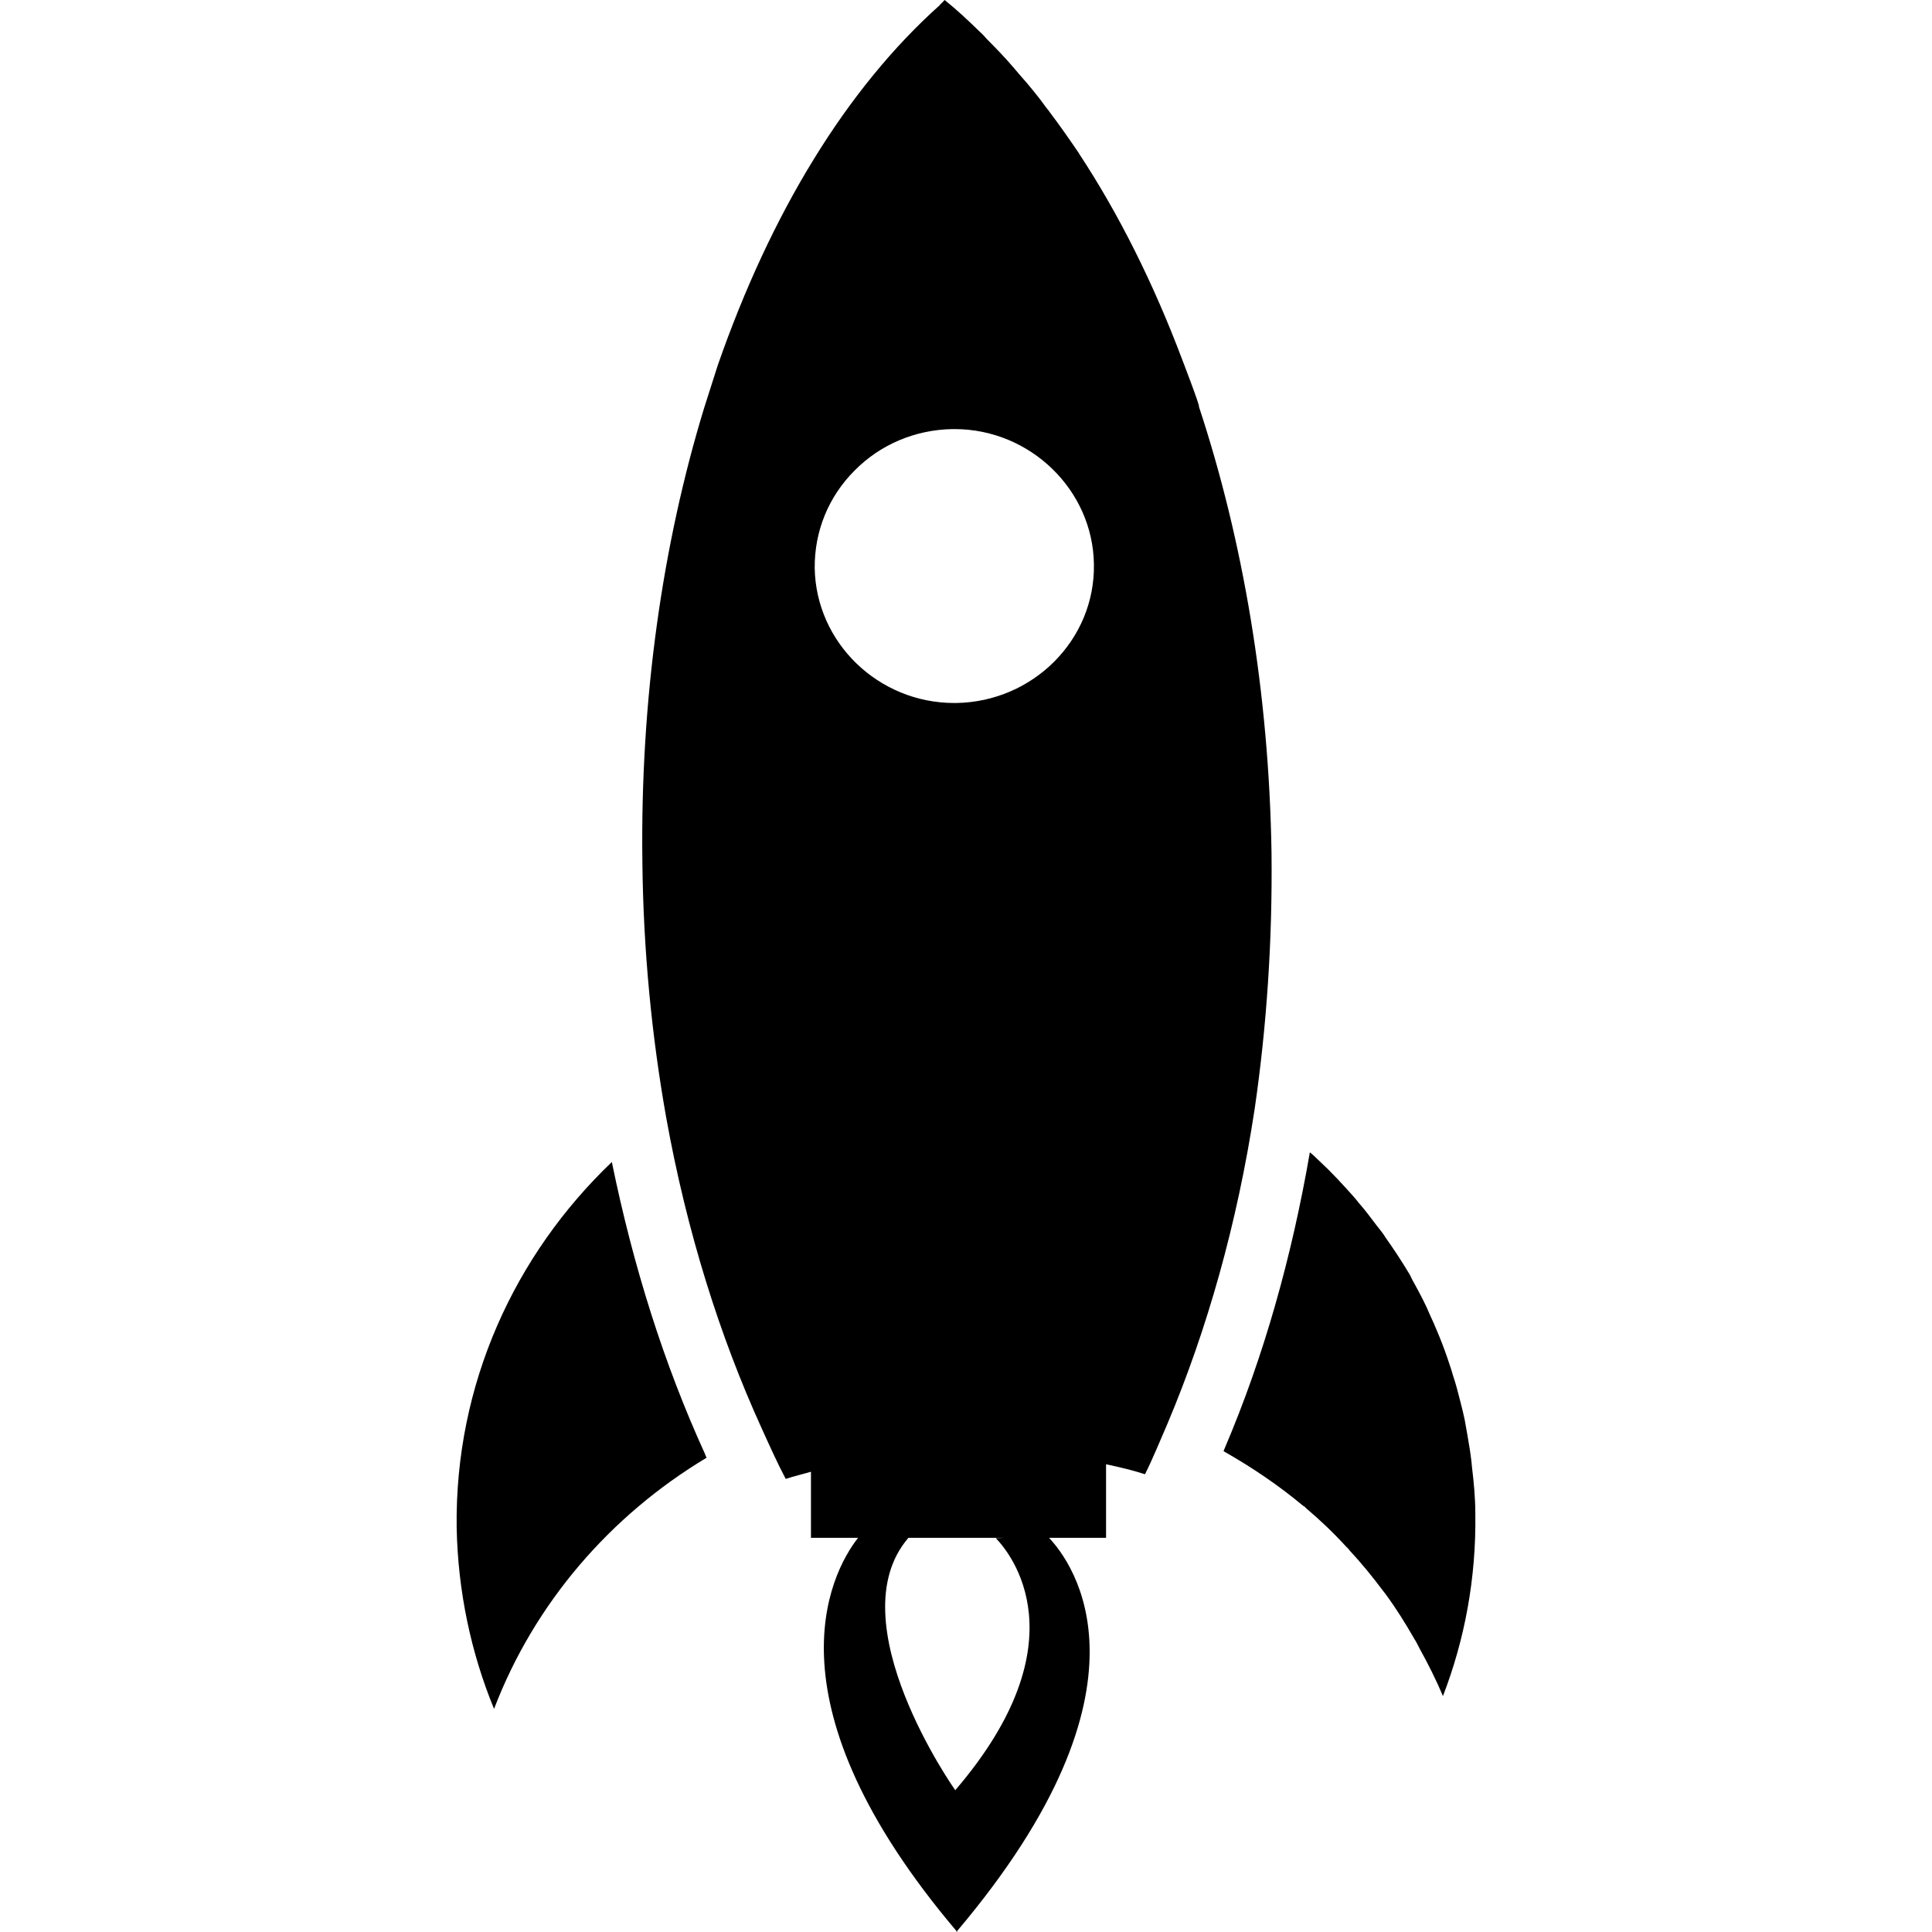
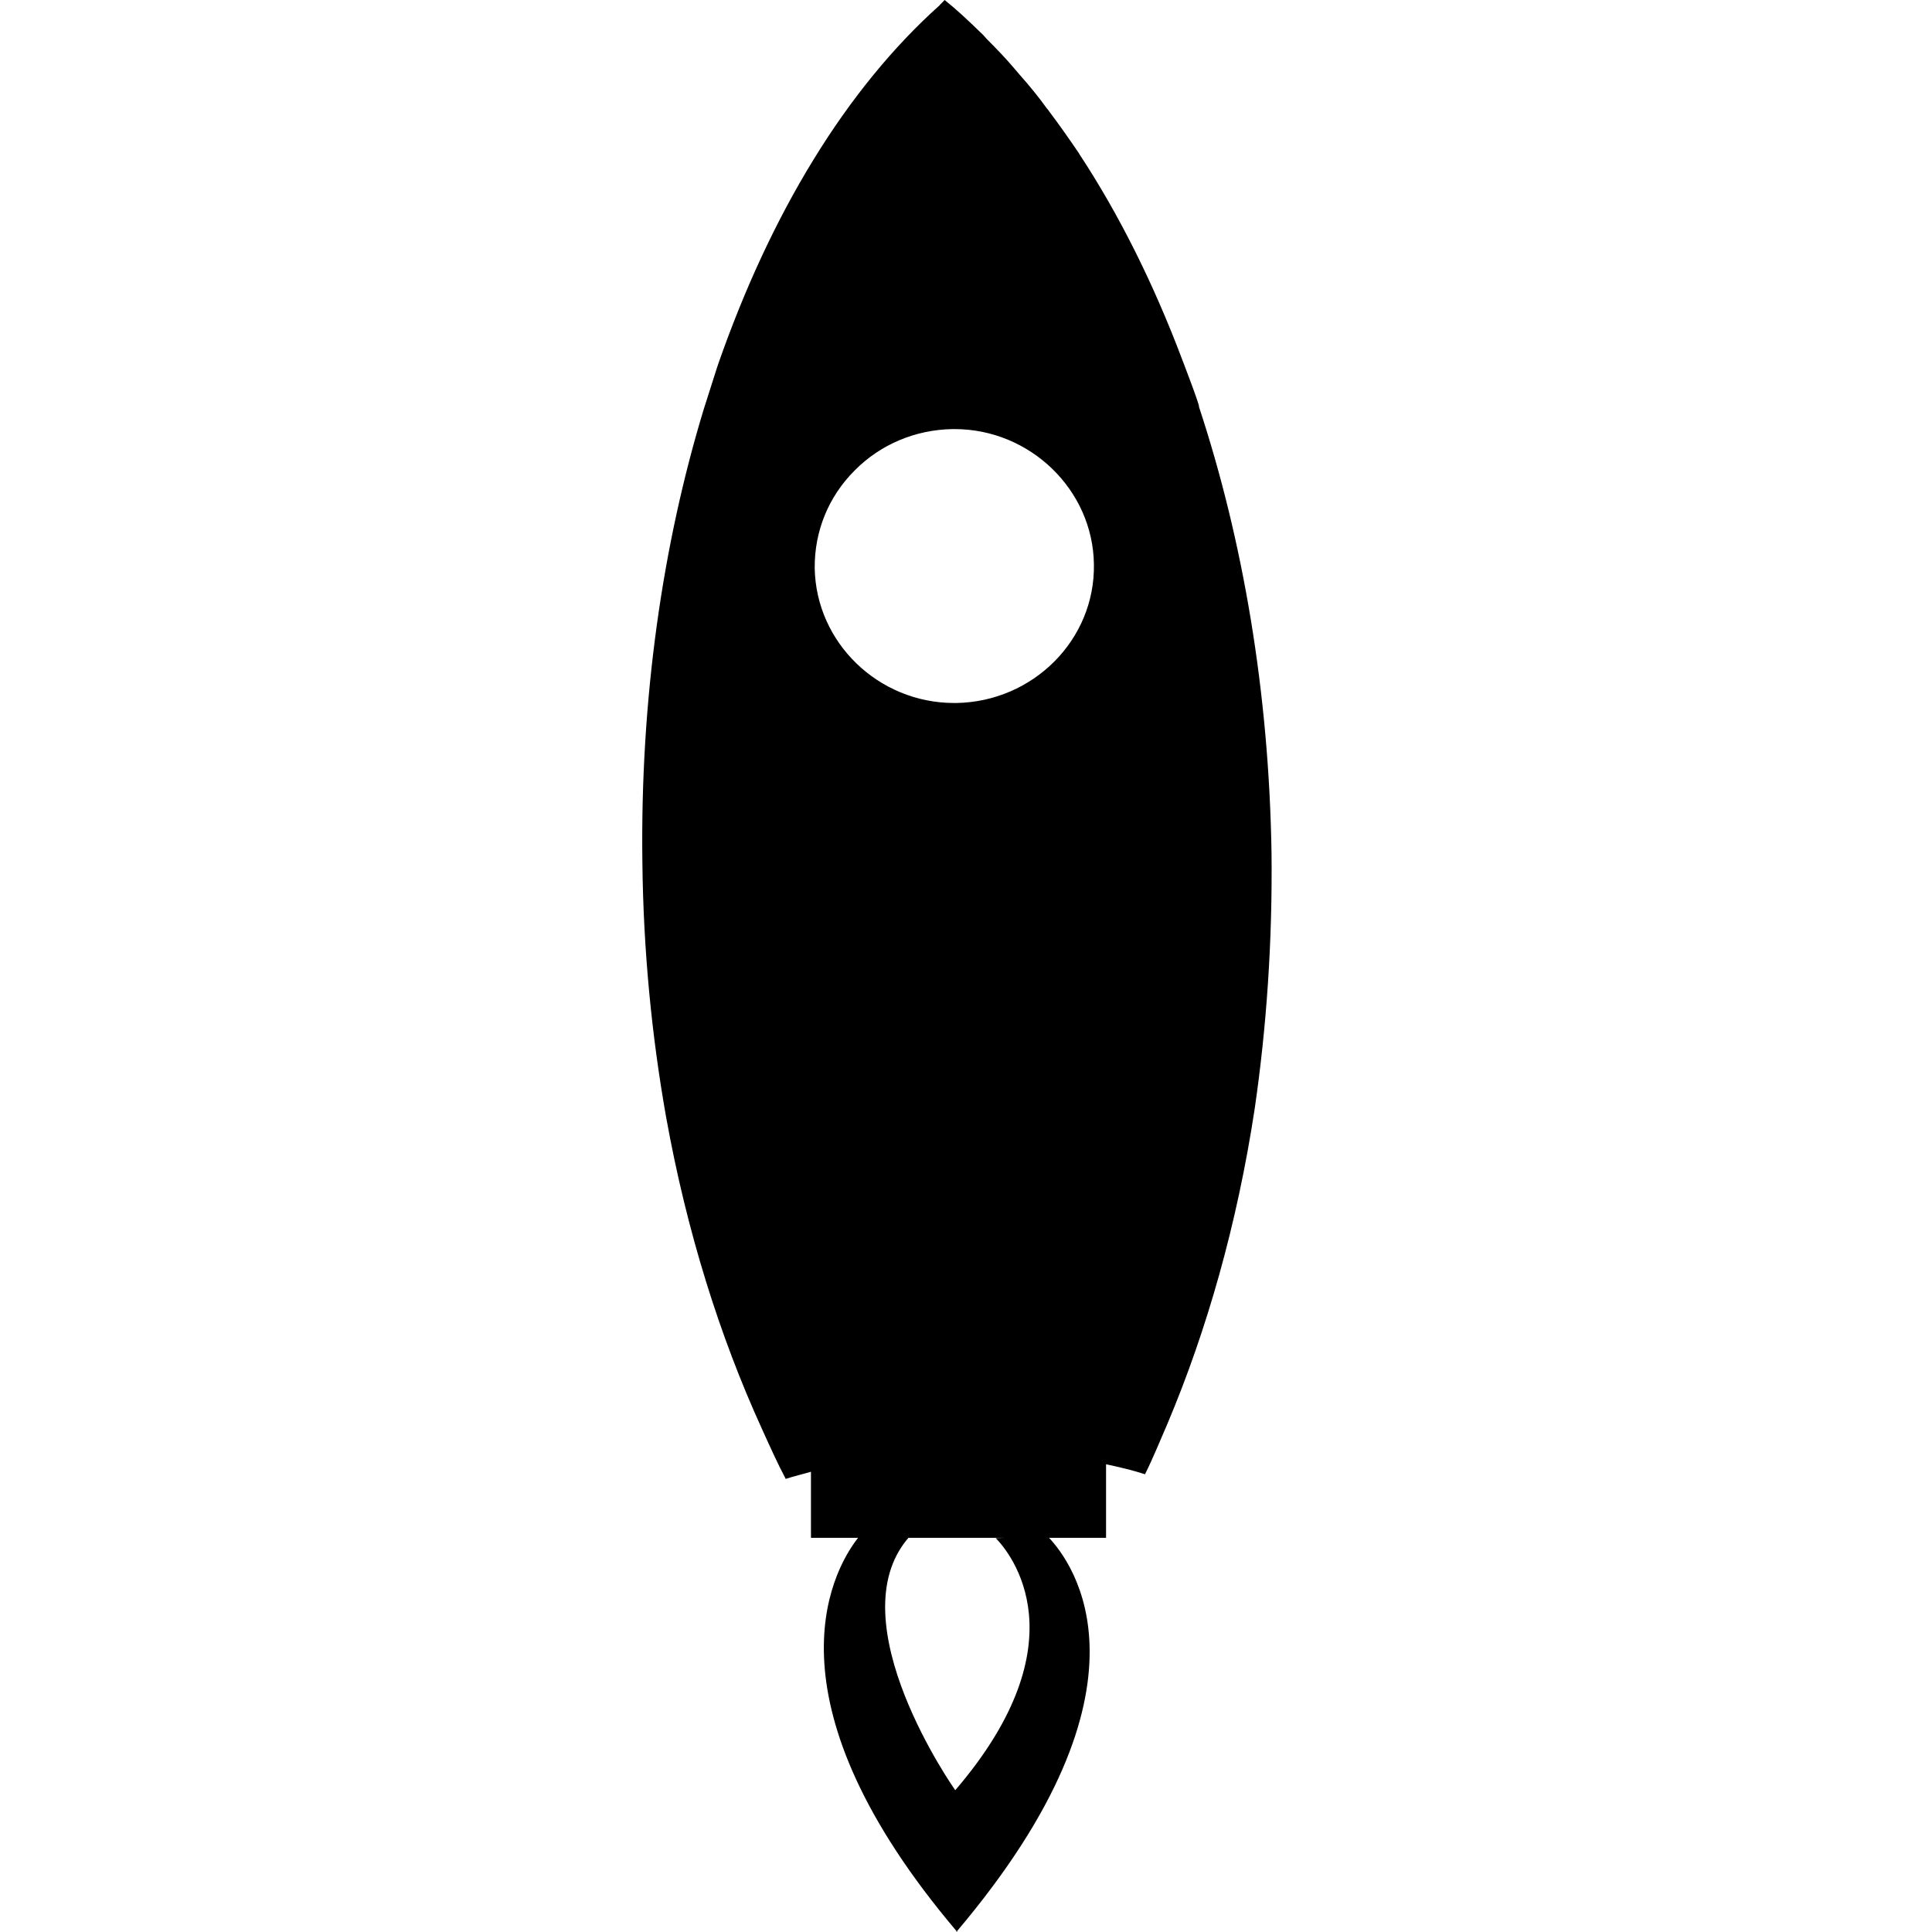
<svg xmlns="http://www.w3.org/2000/svg" fill="#000000" height="800px" width="800px" version="1.1" id="Layer_1" viewBox="0 0 491.519 491.519" xml:space="preserve">
  <g>
    <g>
-       <path d="M375.338,385.129c0-4.122-0.397-8.165-0.872-12.049c-0.079-1.349-0.317-2.617-0.475-3.965     c-0.396-2.536-0.872-5.231-1.348-7.847c-0.317-1.428-0.634-2.934-1.031-4.361c-0.634-2.457-1.189-4.757-1.982-7.056     c-0.396-1.505-0.951-2.932-1.426-4.44c-0.793-2.299-1.665-4.597-2.617-6.818c-0.555-1.348-1.11-2.617-1.745-3.964     c-1.109-2.696-2.458-5.232-3.885-7.849c-0.475-0.793-0.872-1.586-1.268-2.458c-1.902-3.17-3.964-6.343-6.104-9.354     c-0.713-1.19-1.586-2.22-2.458-3.33c-1.427-1.902-2.854-3.805-4.519-5.708c-0.952-1.268-2.061-2.378-3.171-3.647     c-1.428-1.585-3.013-3.249-4.519-4.757c-1.189-1.11-2.379-2.298-3.647-3.488c-0.317-0.316-0.634-0.554-1.031-0.871     c-4.597,26.636-11.733,52.005-21.642,75.235l-0.317,0.793c7.135,4.043,13.952,8.64,20.216,13.873     c0.396,0.157,0.634,0.475,0.872,0.713c3.568,3.013,6.977,6.265,10.147,9.752c0.318,0.238,0.635,0.634,0.873,0.952     c3.012,3.249,5.787,6.658,8.403,10.145c0.237,0.318,0.554,0.715,0.793,1.031c2.616,3.567,4.994,7.373,7.215,11.257     c0.475,0.714,0.951,1.666,1.347,2.458c2.14,3.884,4.202,7.928,5.946,12.13C372.642,417.157,375.575,401.461,375.338,385.129z" />
-     </g>
+       </g>
  </g>
  <g>
    <g>
      <path d="M323.49,217.141c-0.634-41.145-7.294-79.832-18.472-113.683c0.396,0.079-4.281-12.051-4.281-12.051     c-7.294-19.344-16.093-36.943-26.161-52.243c-0.079-0.159-0.159-0.319-0.238-0.397c-2.378-3.487-4.757-6.897-7.215-10.148     c-0.238-0.317-0.475-0.714-0.793-1.03c-2.219-3.094-4.519-5.867-6.977-8.642l-1.348-1.586c-2.22-2.616-4.598-5.074-6.897-7.372     c-0.555-0.634-1.11-1.27-1.745-1.824c-2.933-2.854-5.866-5.628-9.037-8.165c-0.397,0.396-0.793,0.871-1.189,1.188v0.079     c-11.813,10.545-22.674,23.863-32.108,39.242c-9.513,15.46-17.679,33.059-24.418,52.404c0,0,0,0,0,0.08l-0.079,0.158     l-3.488,10.939c-10.465,34.406-16.173,73.648-15.617,115.19c0.237,22.515,2.378,44.238,6.025,64.848     c5.232,29.096,13.636,55.811,24.339,79.278c1.982,4.36,3.964,8.8,6.103,12.843c2.141-0.714,4.282-1.19,6.422-1.823v16.805h11.989     c-7.455,9.517-23.77,42.387,25.034,100.05v0.238c0,0,0-0.08,0.079-0.08l0.079,0.08v-0.238     c52.798-62.471,29.333-93.707,23.386-100.05h14.508v-18.708c3.33,0.713,6.738,1.506,9.909,2.536     c2.061-4.122,3.805-8.483,5.708-12.842c10.068-23.863,17.758-50.897,22.198-80.15C322.221,261.377,323.728,239.655,323.49,217.141     z M243.024,455.449c0,0-30.308-42.893-11.908-64.216h24.592l-2.378,0.08C257.056,395.118,275.528,417.554,243.024,455.449z      M243.261,178.85h-0.475c-19.344,0-35.199-15.38-35.516-34.326c-0.079-9.357,3.488-18.156,10.147-24.816     c6.581-6.659,15.46-10.385,24.894-10.543h0.554c19.185,0,35.2,15.459,35.437,34.406     C278.619,162.756,262.843,178.532,243.261,178.85z" />
    </g>
  </g>
  <g>
    <g>
-       <path d="M179.364,369.908c-10.465-22.911-18.313-47.884-23.704-74.282c-24.655,23.546-39.956,56.446-39.481,92.992     c0.317,16.251,3.647,31.869,9.514,46.138c10.226-26.795,29.491-49.151,54.067-63.897     C179.602,370.544,179.443,370.225,179.364,369.908z" />
-     </g>
+       </g>
  </g>
</svg>